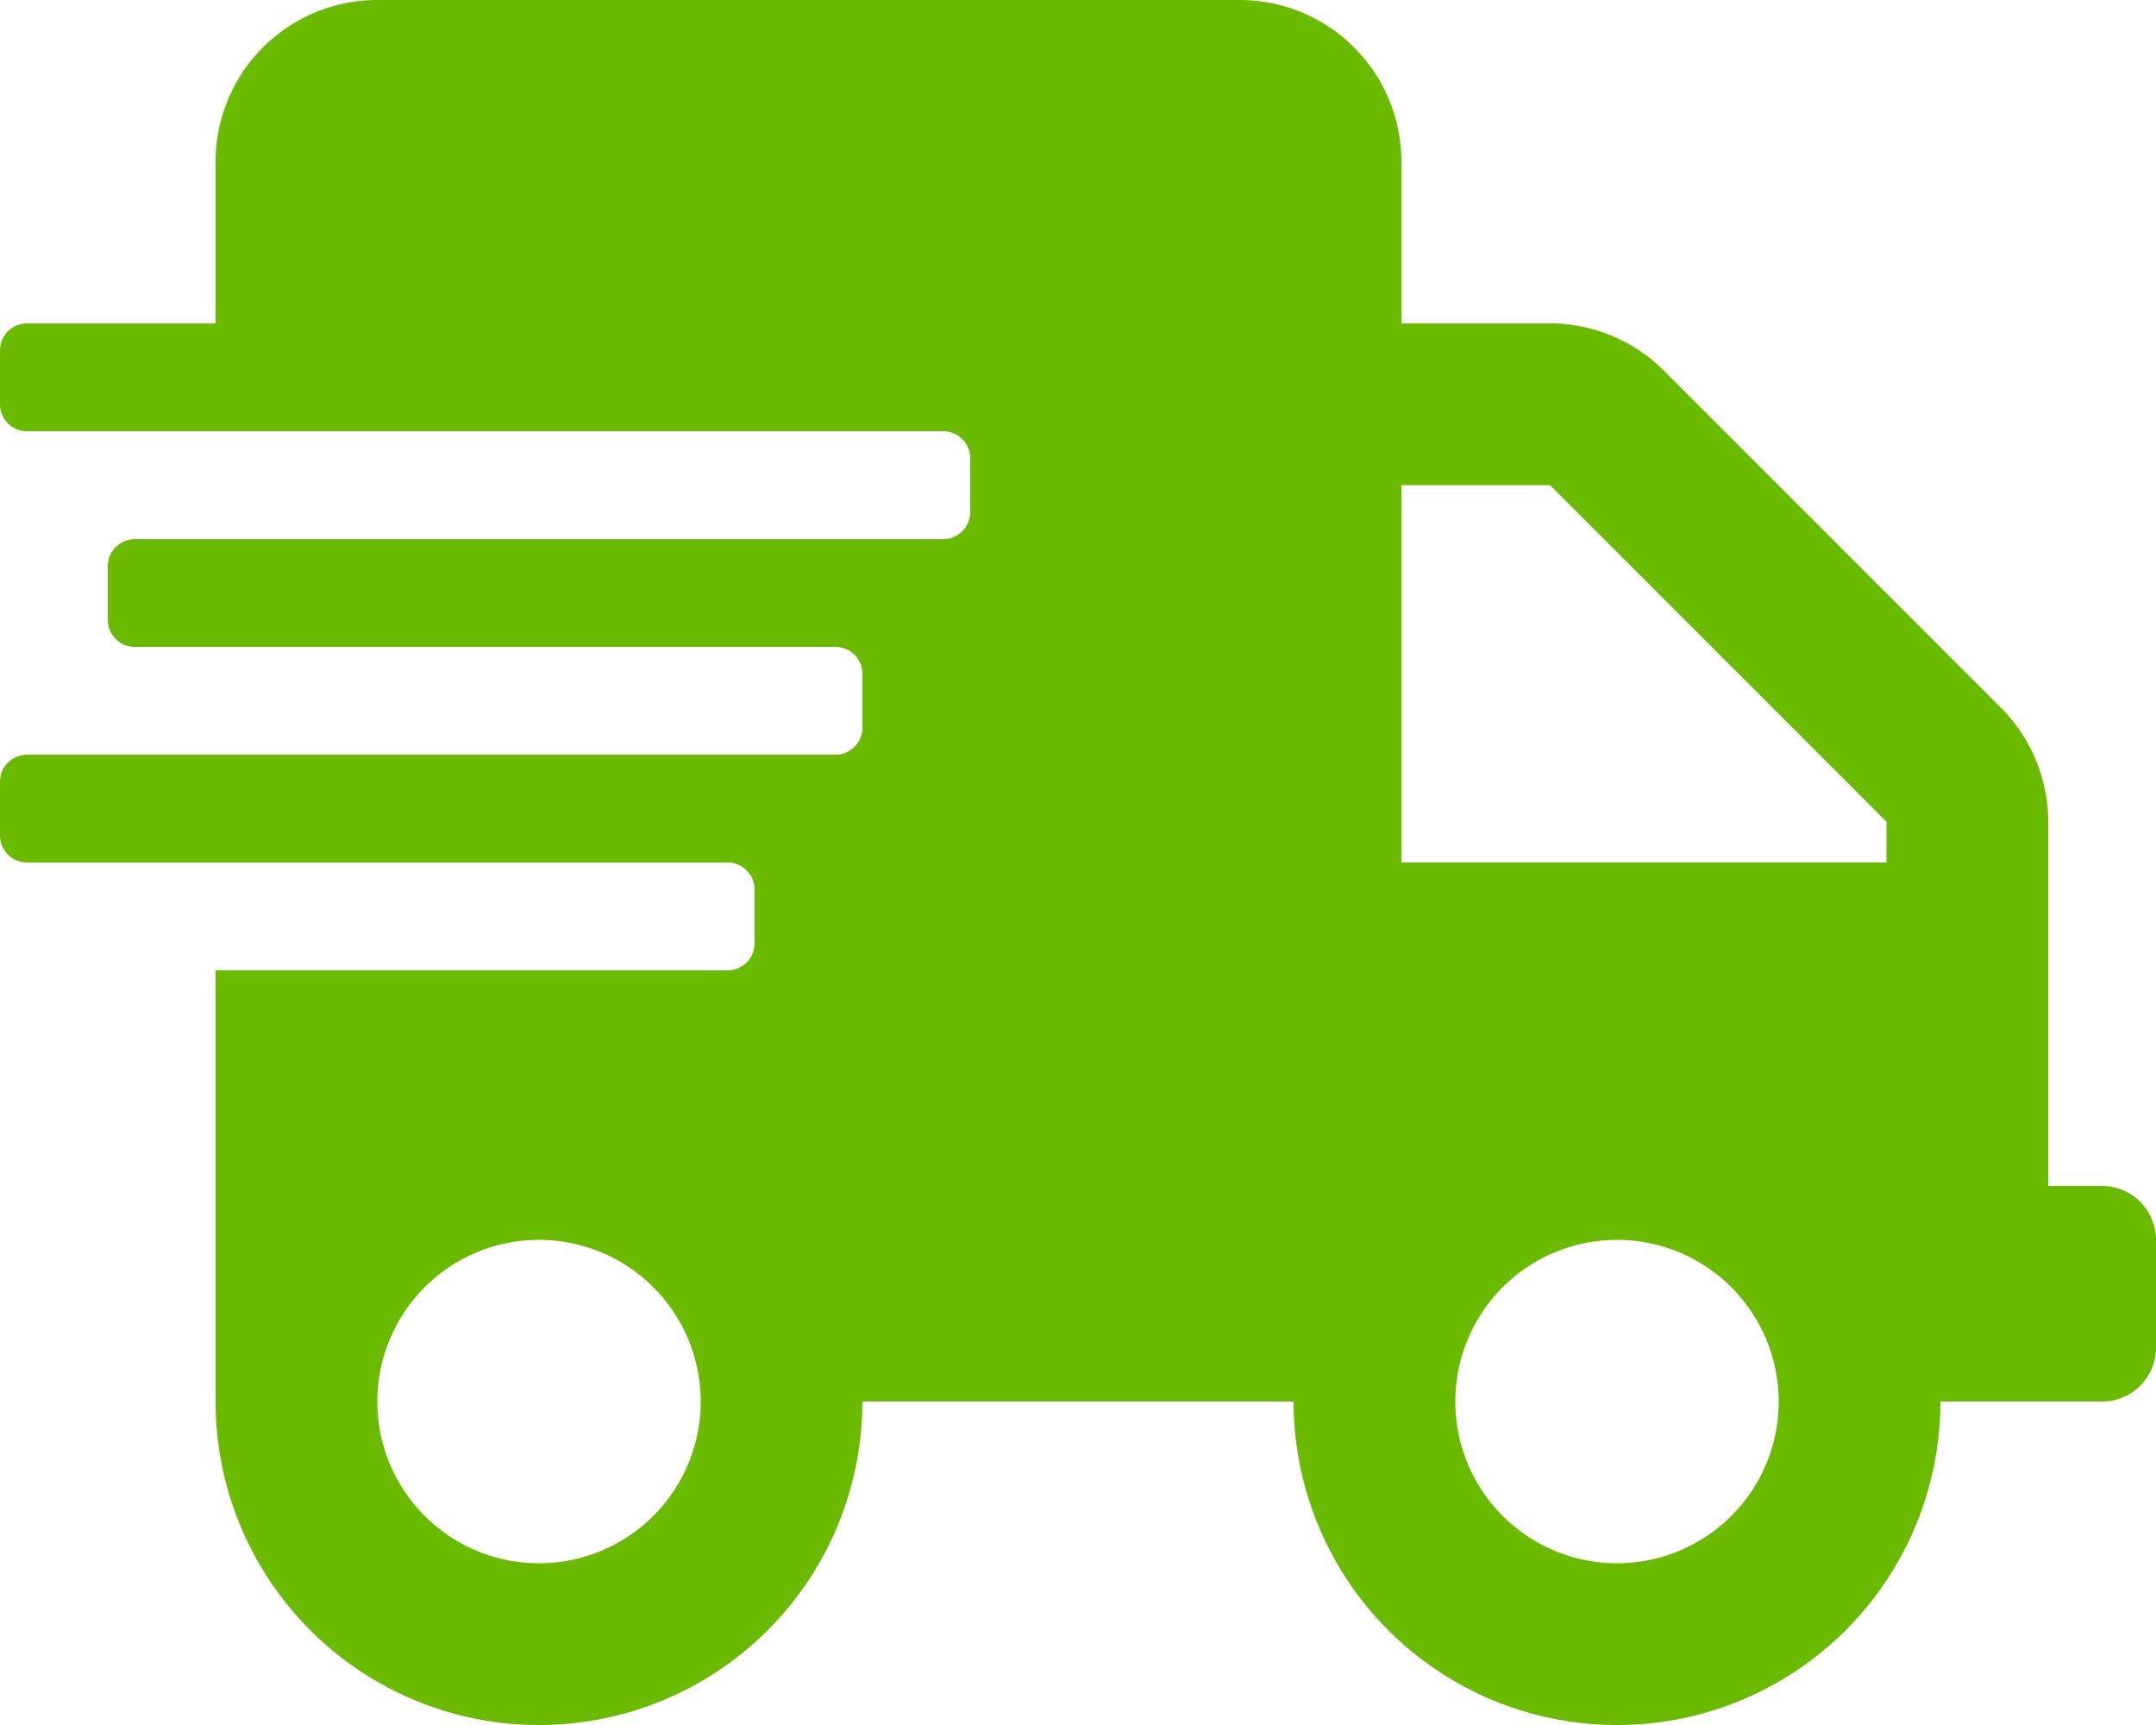
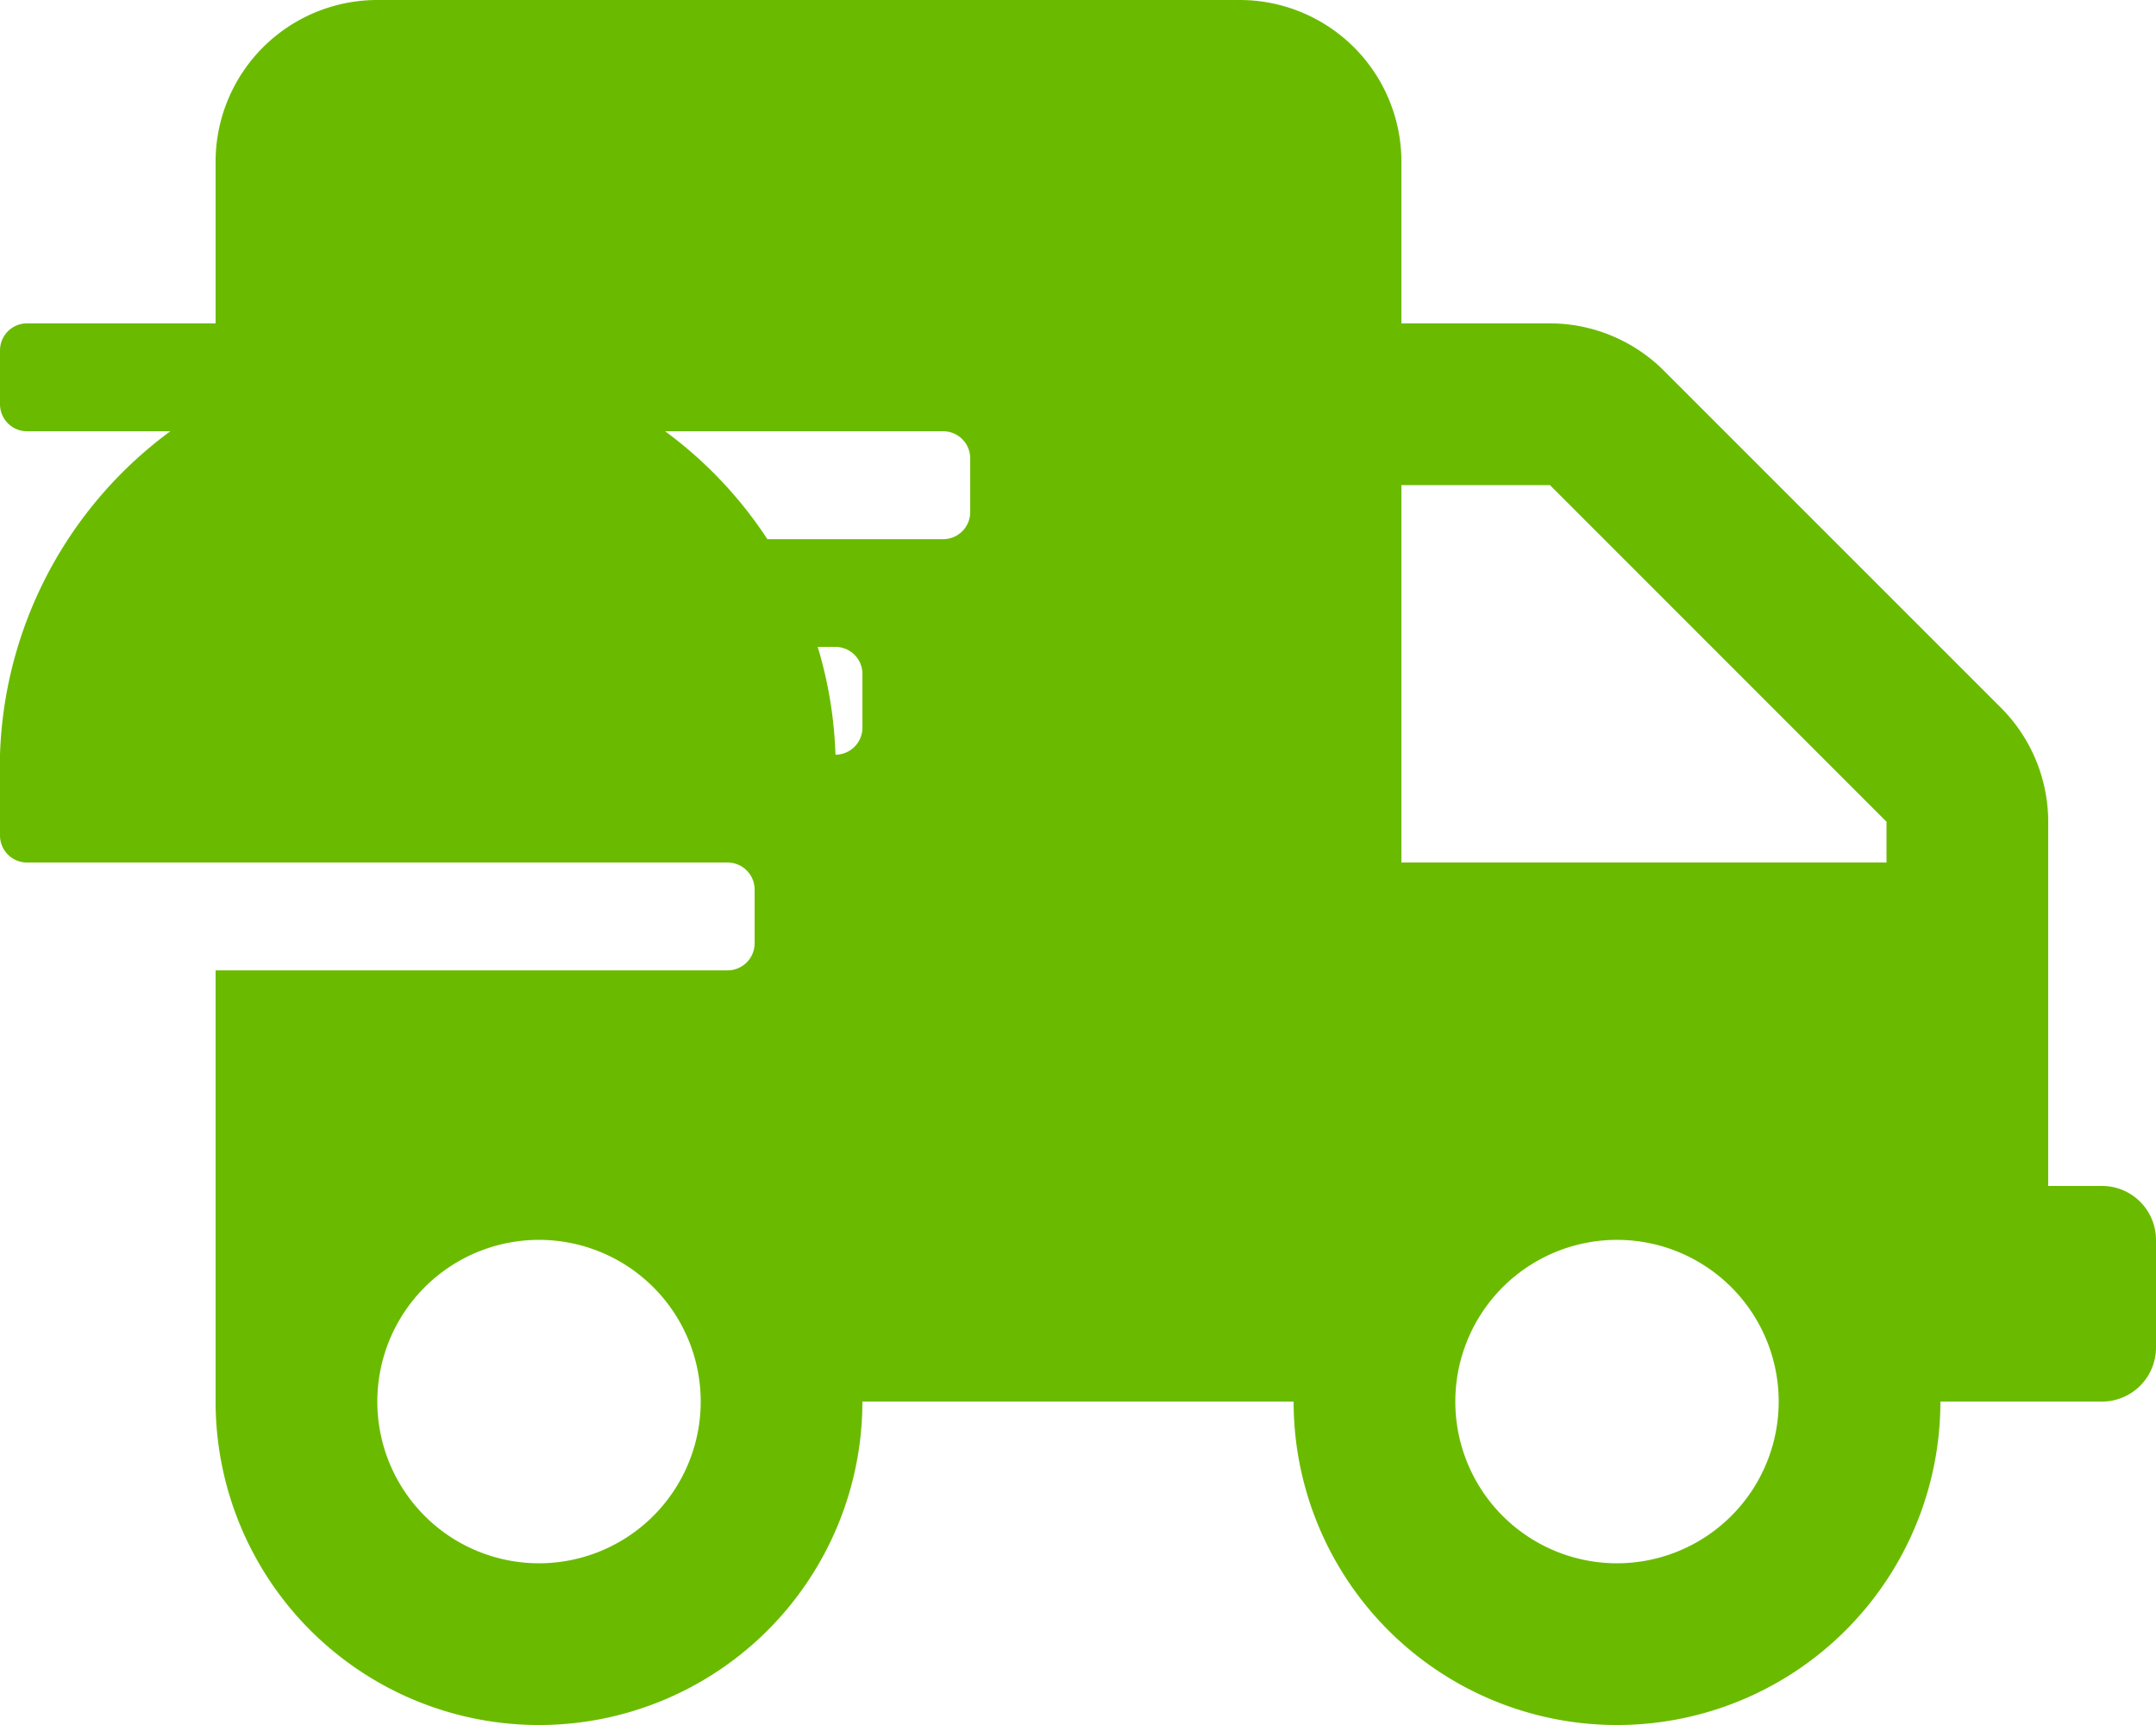
<svg xmlns="http://www.w3.org/2000/svg" width="83.353" height="66.683" viewBox="0 0 83.353 66.683">
  <defs>
    <style>.a{fill:#6abb00;}</style>
  </defs>
-   <path class="a" d="M81.269,45.844H79.186V31.765a6.252,6.252,0,0,0-1.836-4.415L64.338,14.339A6.252,6.252,0,0,0,59.923,12.5H54.18V6.251A6.253,6.253,0,0,0,47.928,0H14.587A6.253,6.253,0,0,0,8.335,6.251V12.5H1.042A1.045,1.045,0,0,0,0,13.545v2.084a1.045,1.045,0,0,0,1.042,1.042H36.467a1.045,1.045,0,0,1,1.042,1.042V19.8a1.045,1.045,0,0,1-1.042,1.042H5.21A1.045,1.045,0,0,0,4.168,21.88v2.084A1.045,1.045,0,0,0,5.21,25.006H32.3a1.045,1.045,0,0,1,1.042,1.042v2.084A1.045,1.045,0,0,1,32.3,29.174H1.042A1.045,1.045,0,0,0,0,30.216V32.3a1.045,1.045,0,0,0,1.042,1.042h27.09a1.045,1.045,0,0,1,1.042,1.042v2.084a1.045,1.045,0,0,1-1.042,1.042H8.335V54.18a12.5,12.5,0,0,0,25.006,0H50.012a12.5,12.5,0,0,0,25.006,0h6.251A2.09,2.09,0,0,0,83.353,52.1V47.928A2.09,2.09,0,0,0,81.269,45.844ZM20.838,60.431A6.251,6.251,0,1,1,27.09,54.18,6.253,6.253,0,0,1,20.838,60.431Zm41.677,0a6.251,6.251,0,1,1,6.251-6.251A6.253,6.253,0,0,1,62.515,60.431Zm10.419-27.09H54.18V18.754h5.744L72.934,31.765Z" />
+   <path class="a" d="M81.269,45.844H79.186V31.765a6.252,6.252,0,0,0-1.836-4.415L64.338,14.339A6.252,6.252,0,0,0,59.923,12.5H54.18V6.251A6.253,6.253,0,0,0,47.928,0H14.587A6.253,6.253,0,0,0,8.335,6.251V12.5H1.042A1.045,1.045,0,0,0,0,13.545v2.084a1.045,1.045,0,0,0,1.042,1.042H36.467a1.045,1.045,0,0,1,1.042,1.042V19.8a1.045,1.045,0,0,1-1.042,1.042H5.21A1.045,1.045,0,0,0,4.168,21.88v2.084A1.045,1.045,0,0,0,5.21,25.006H32.3a1.045,1.045,0,0,1,1.042,1.042v2.084A1.045,1.045,0,0,1,32.3,29.174A1.045,1.045,0,0,0,0,30.216V32.3a1.045,1.045,0,0,0,1.042,1.042h27.09a1.045,1.045,0,0,1,1.042,1.042v2.084a1.045,1.045,0,0,1-1.042,1.042H8.335V54.18a12.5,12.5,0,0,0,25.006,0H50.012a12.5,12.5,0,0,0,25.006,0h6.251A2.09,2.09,0,0,0,83.353,52.1V47.928A2.09,2.09,0,0,0,81.269,45.844ZM20.838,60.431A6.251,6.251,0,1,1,27.09,54.18,6.253,6.253,0,0,1,20.838,60.431Zm41.677,0a6.251,6.251,0,1,1,6.251-6.251A6.253,6.253,0,0,1,62.515,60.431Zm10.419-27.09H54.18V18.754h5.744L72.934,31.765Z" />
</svg>